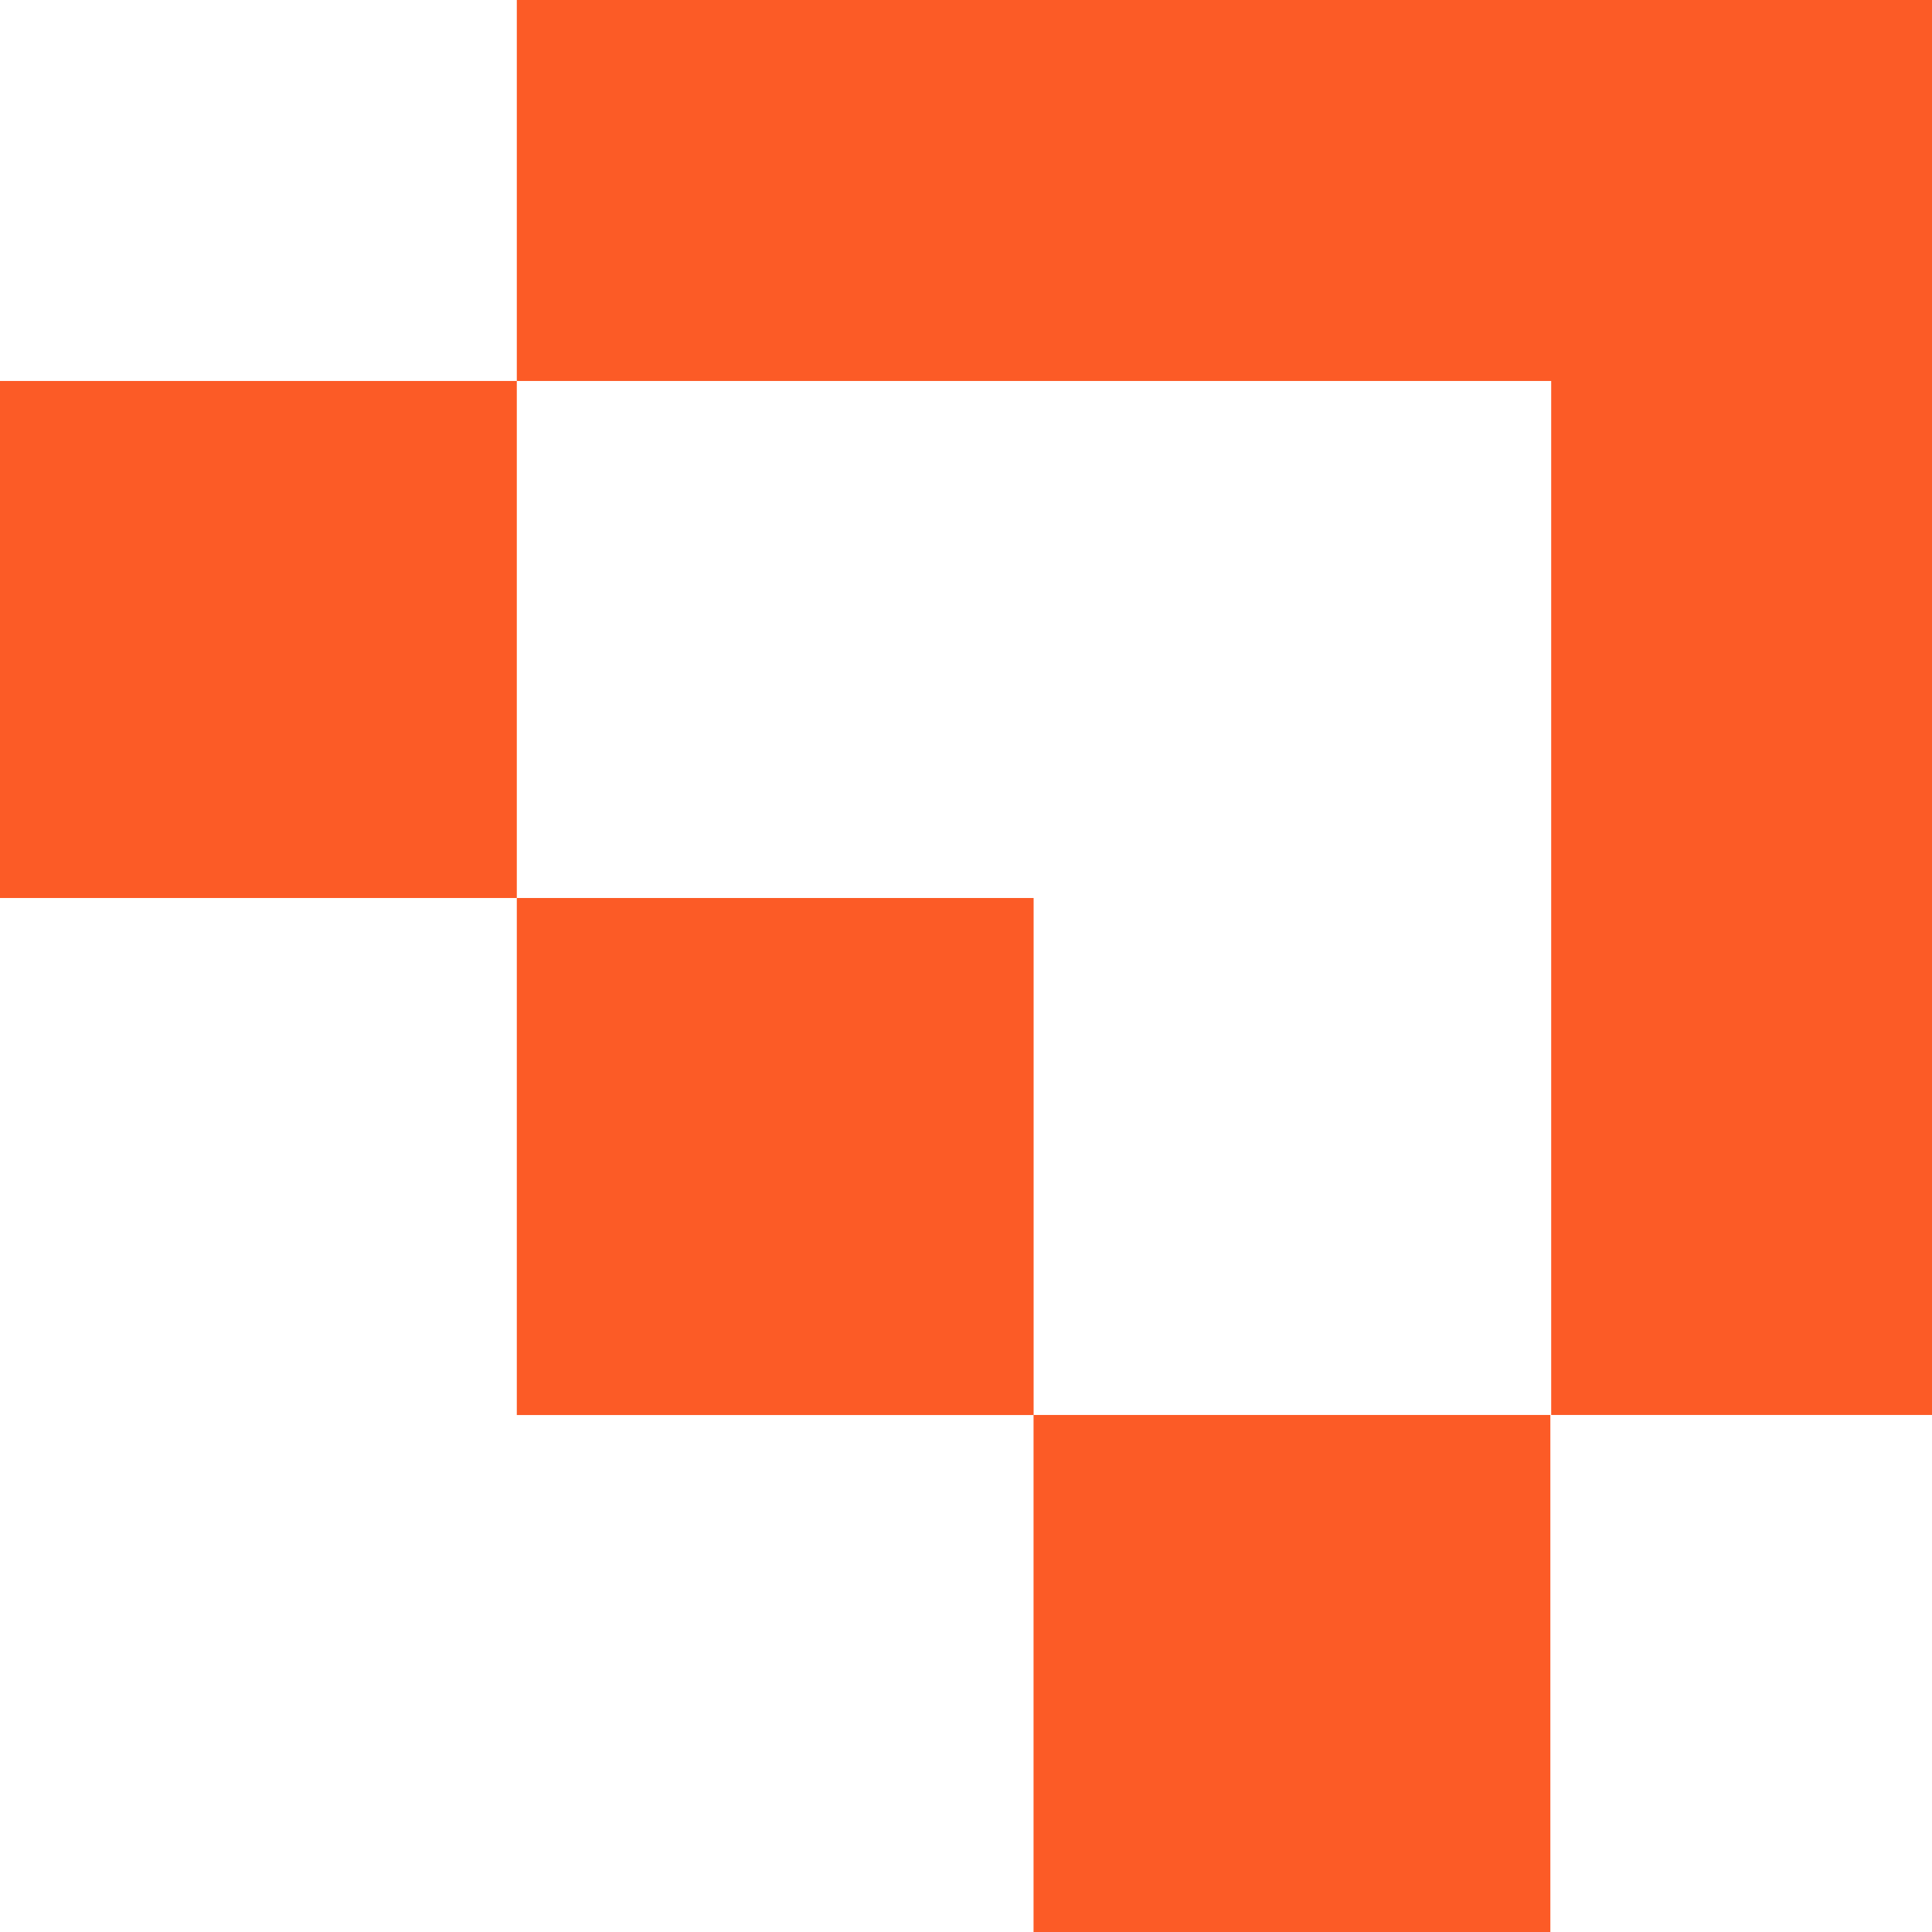
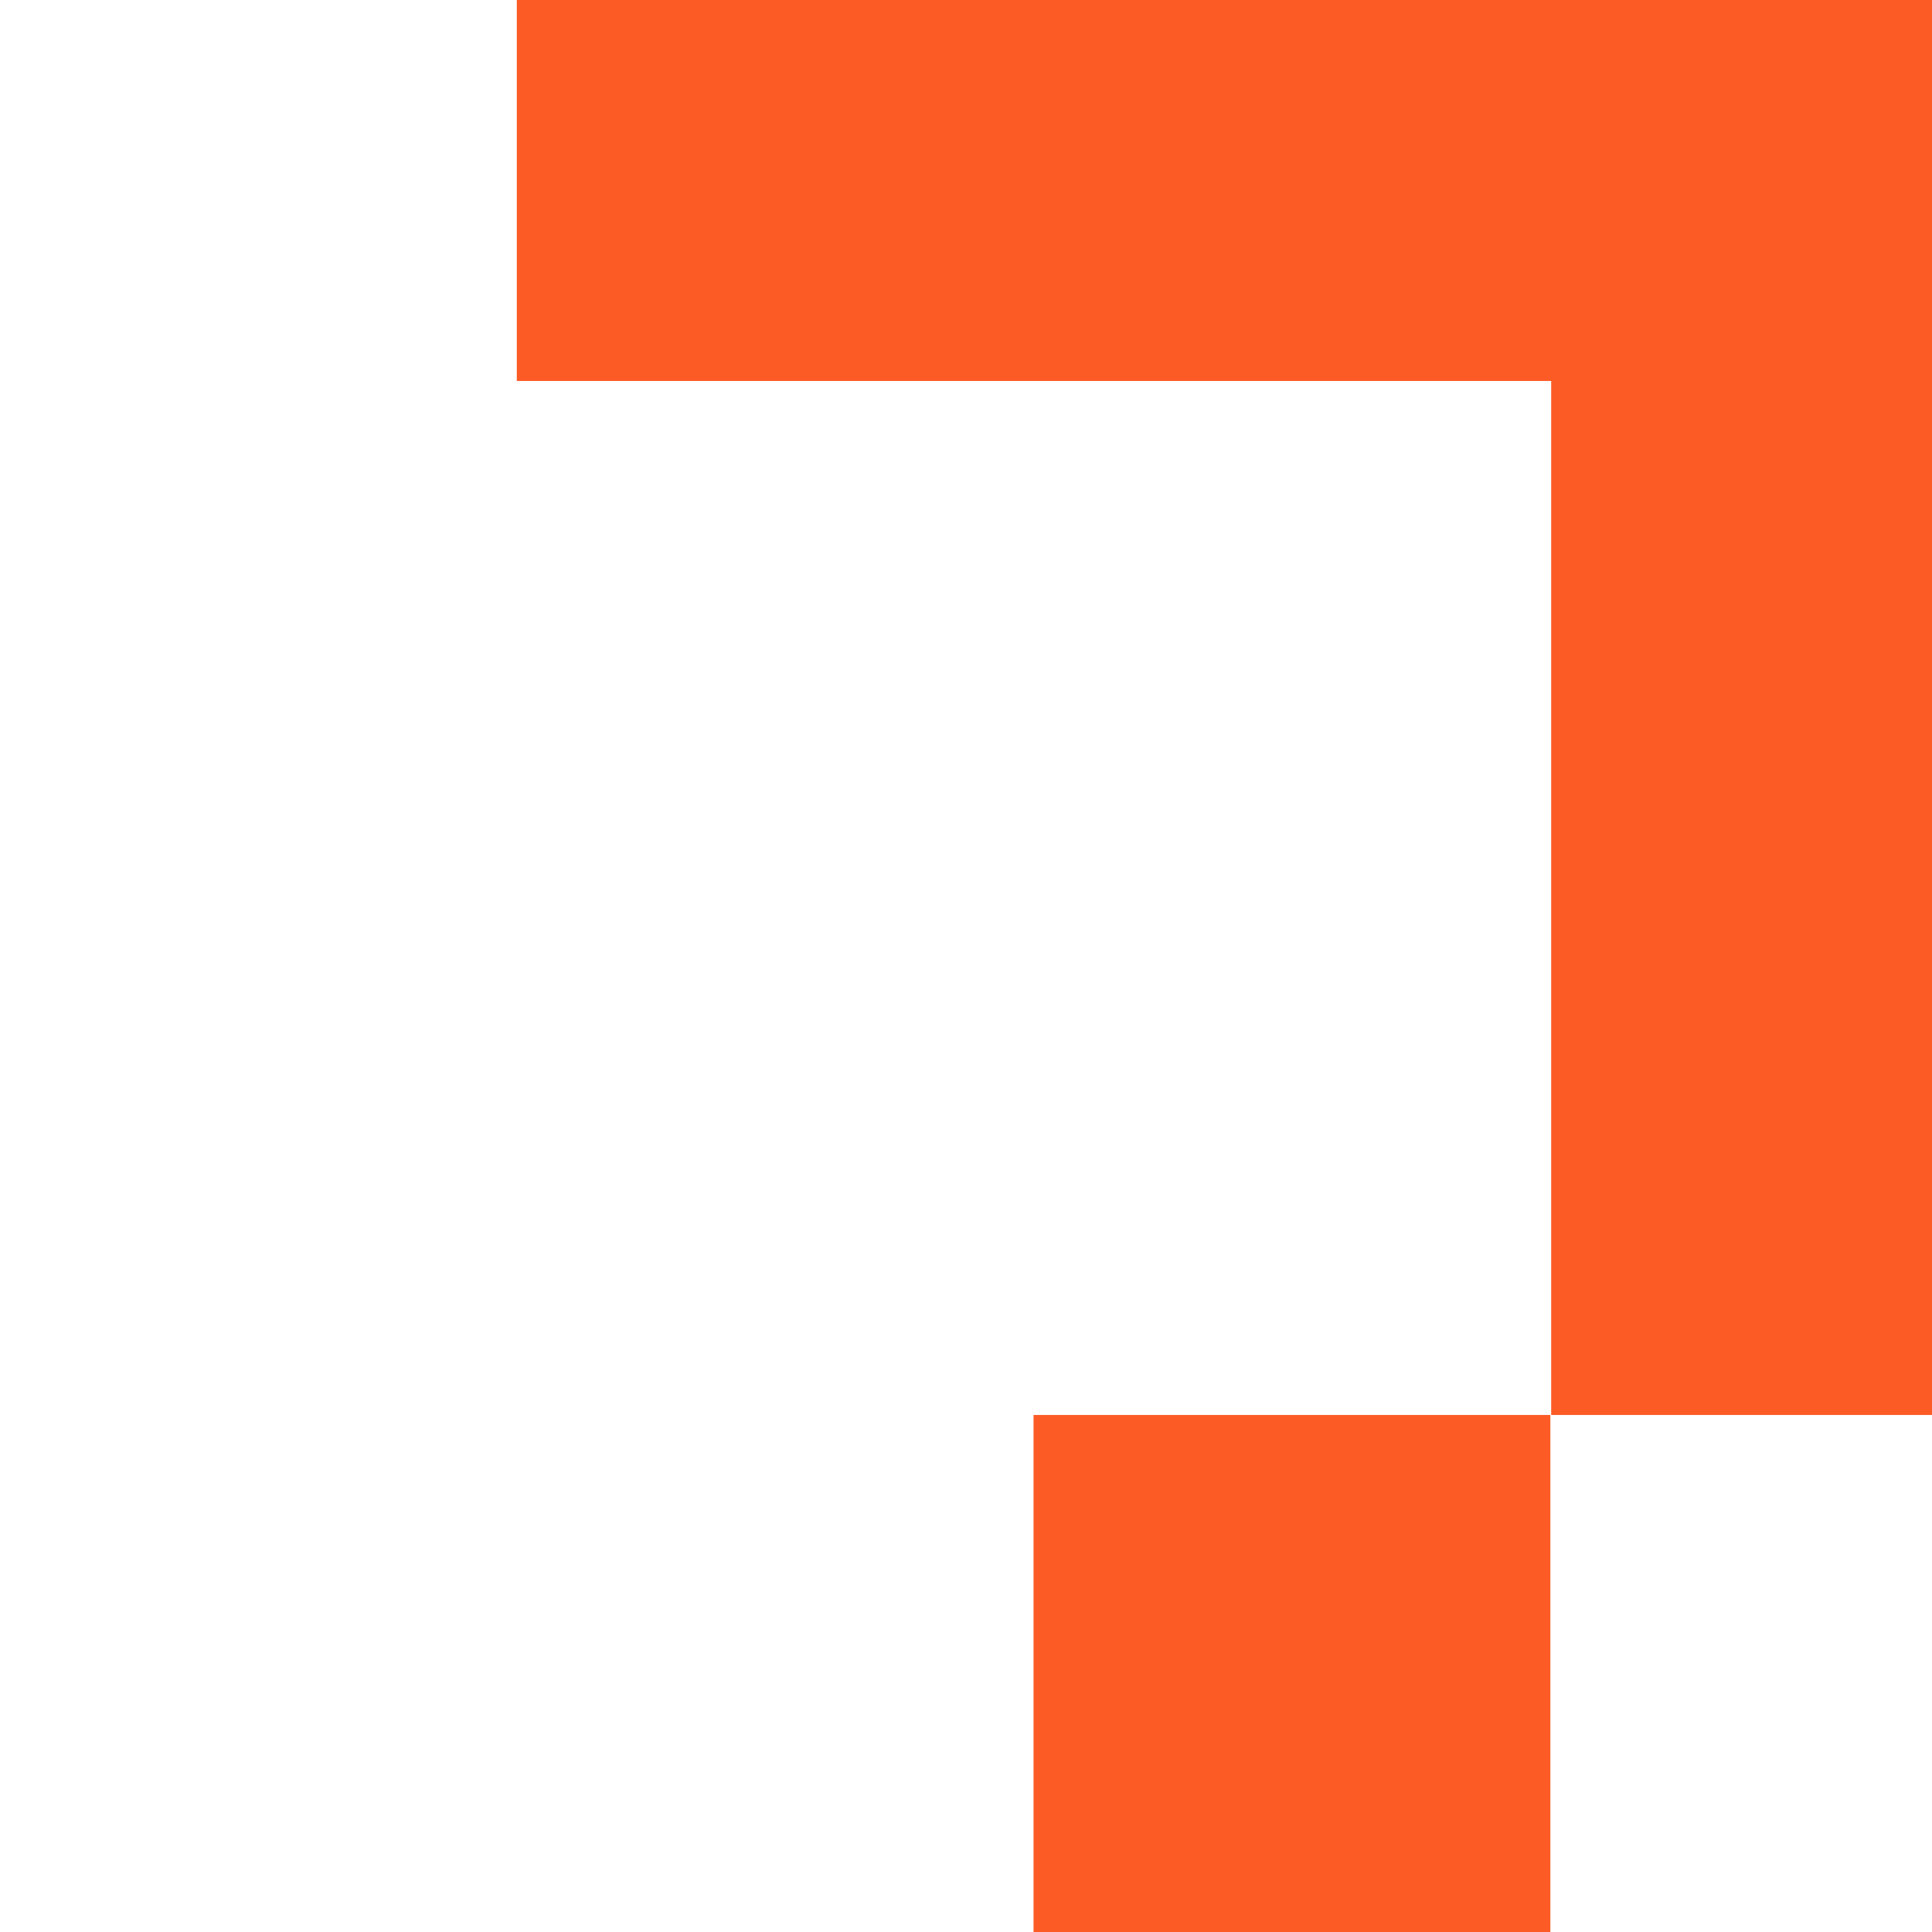
<svg xmlns="http://www.w3.org/2000/svg" id="Layer_1" data-name="Layer 1" viewBox="0 0 256 256">
  <defs>
    <style>
      .cls-1 {
        fill: #fc5b26;
      }
    </style>
  </defs>
-   <path class="cls-1" d="M68.48,50.48H0v68.51h68.48V50.48Z" />
-   <path class="cls-1" d="M68.48,118.99h68.48v68.51h-68.48v-68.51Z" />
  <path class="cls-1" d="M205.43,187.49h-68.48v68.51h68.48v-68.51Z" />
  <path class="cls-1" d="M205.54,0H68.48v50.48h137.06v137.01h50.46V0h-50.46Z" />
</svg>